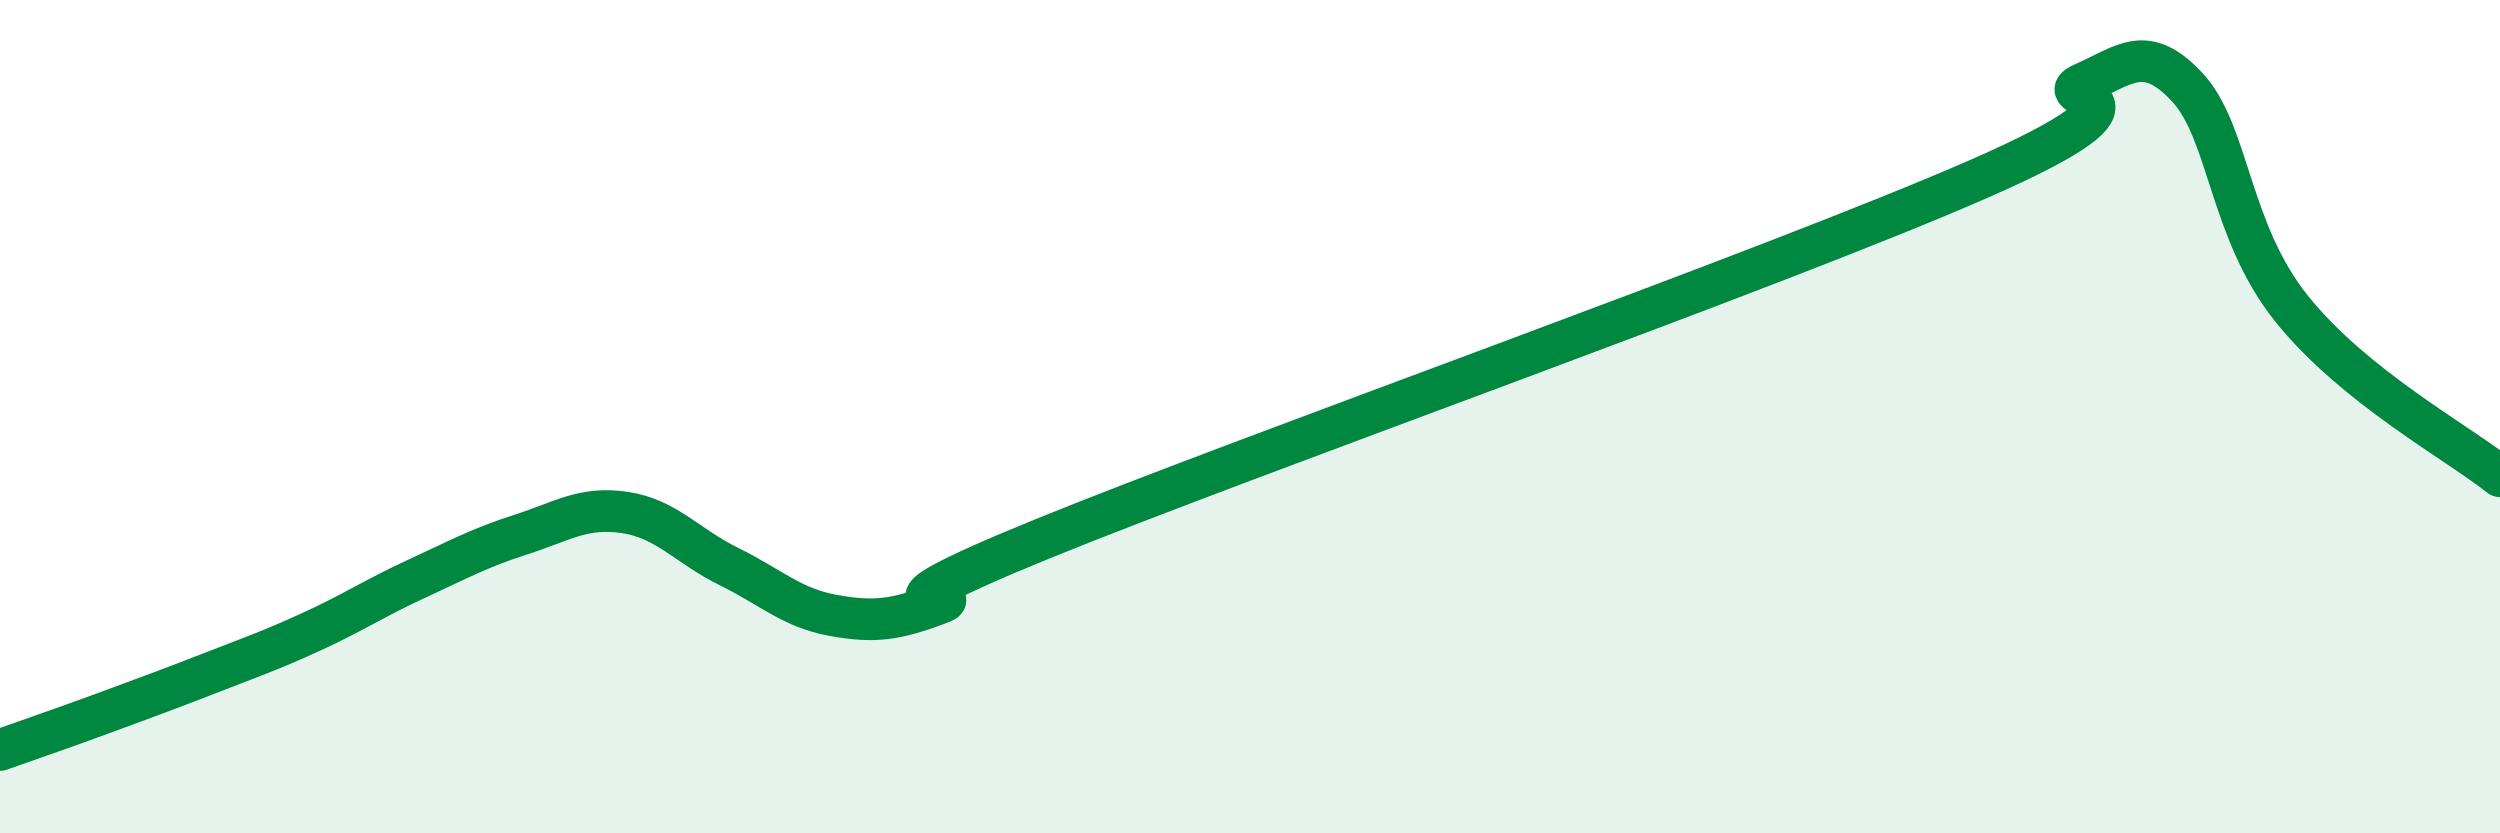
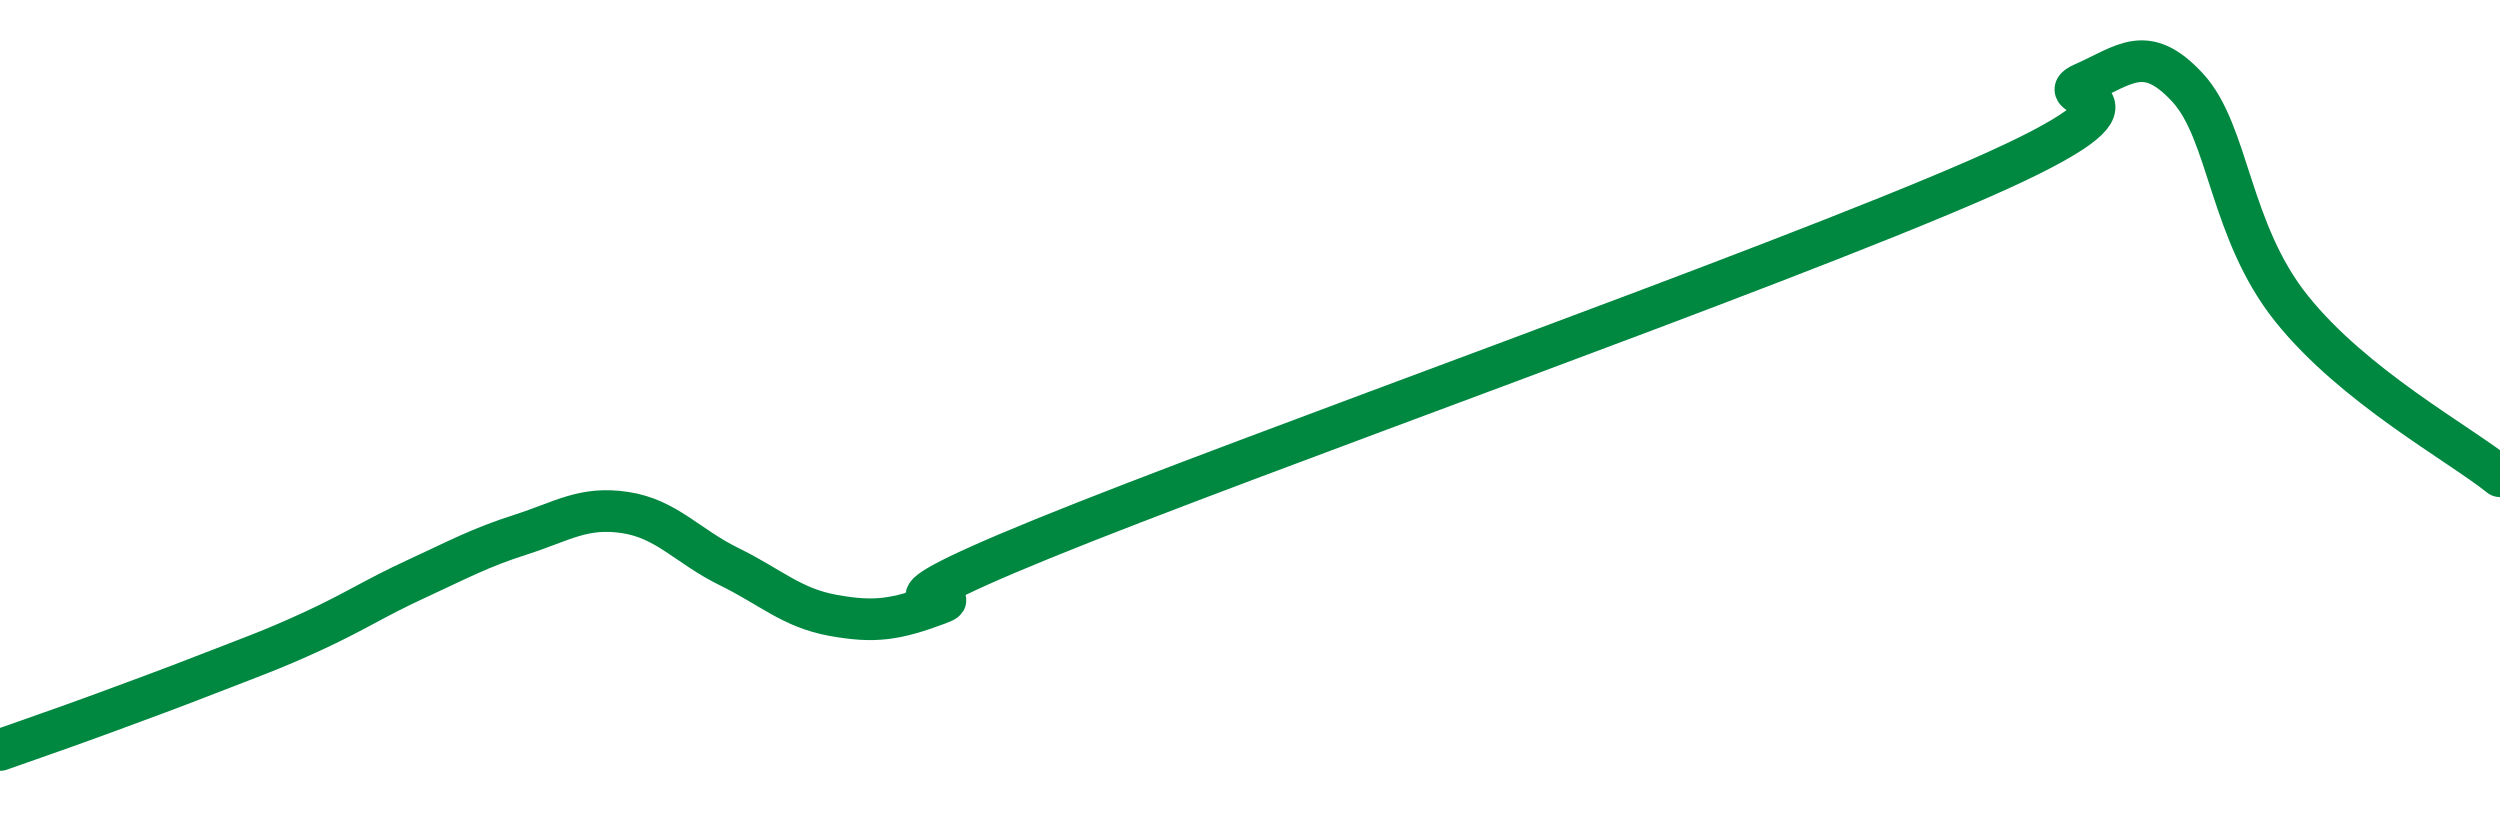
<svg xmlns="http://www.w3.org/2000/svg" width="60" height="20" viewBox="0 0 60 20">
-   <path d="M 0,18 C 0.5,17.82 1.5,17.48 2.5,17.11 C 3.5,16.74 4,16.56 5,16.17 C 6,15.78 6.5,15.61 7.5,15.15 C 8.5,14.69 9,14.35 10,13.89 C 11,13.43 11.5,13.15 12.5,12.83 C 13.5,12.51 14,12.15 15,12.3 C 16,12.45 16.5,13.11 17.5,13.6 C 18.5,14.09 19,14.59 20,14.77 C 21,14.95 21.5,14.87 22.5,14.5 C 23.5,14.13 20,14.98 25,12.94 C 30,10.9 42.5,6.48 47.5,4.29 C 52.5,2.1 49,2.44 50,2 C 51,1.56 51.5,1.02 52.5,2.1 C 53.5,3.18 53.5,5.54 55,7.41 C 56.5,9.28 59,10.63 60,11.43L60 20L0 20Z" fill="#008740" opacity="0.1" stroke-linecap="round" stroke-linejoin="round" />
  <path d="M 0,18 C 0.5,17.82 1.5,17.48 2.5,17.11 C 3.5,16.74 4,16.56 5,16.17 C 6,15.78 6.5,15.61 7.5,15.15 C 8.5,14.69 9,14.35 10,13.89 C 11,13.43 11.5,13.15 12.5,12.83 C 13.5,12.51 14,12.15 15,12.3 C 16,12.45 16.5,13.11 17.5,13.6 C 18.5,14.09 19,14.59 20,14.77 C 21,14.95 21.5,14.87 22.5,14.5 C 23.5,14.13 20,14.98 25,12.94 C 30,10.9 42.5,6.48 47.5,4.29 C 52.5,2.1 49,2.44 50,2 C 51,1.56 51.5,1.02 52.5,2.1 C 53.5,3.18 53.5,5.54 55,7.41 C 56.5,9.28 59,10.63 60,11.43" stroke="#008740" stroke-width="1" fill="none" stroke-linecap="round" stroke-linejoin="round" />
</svg>